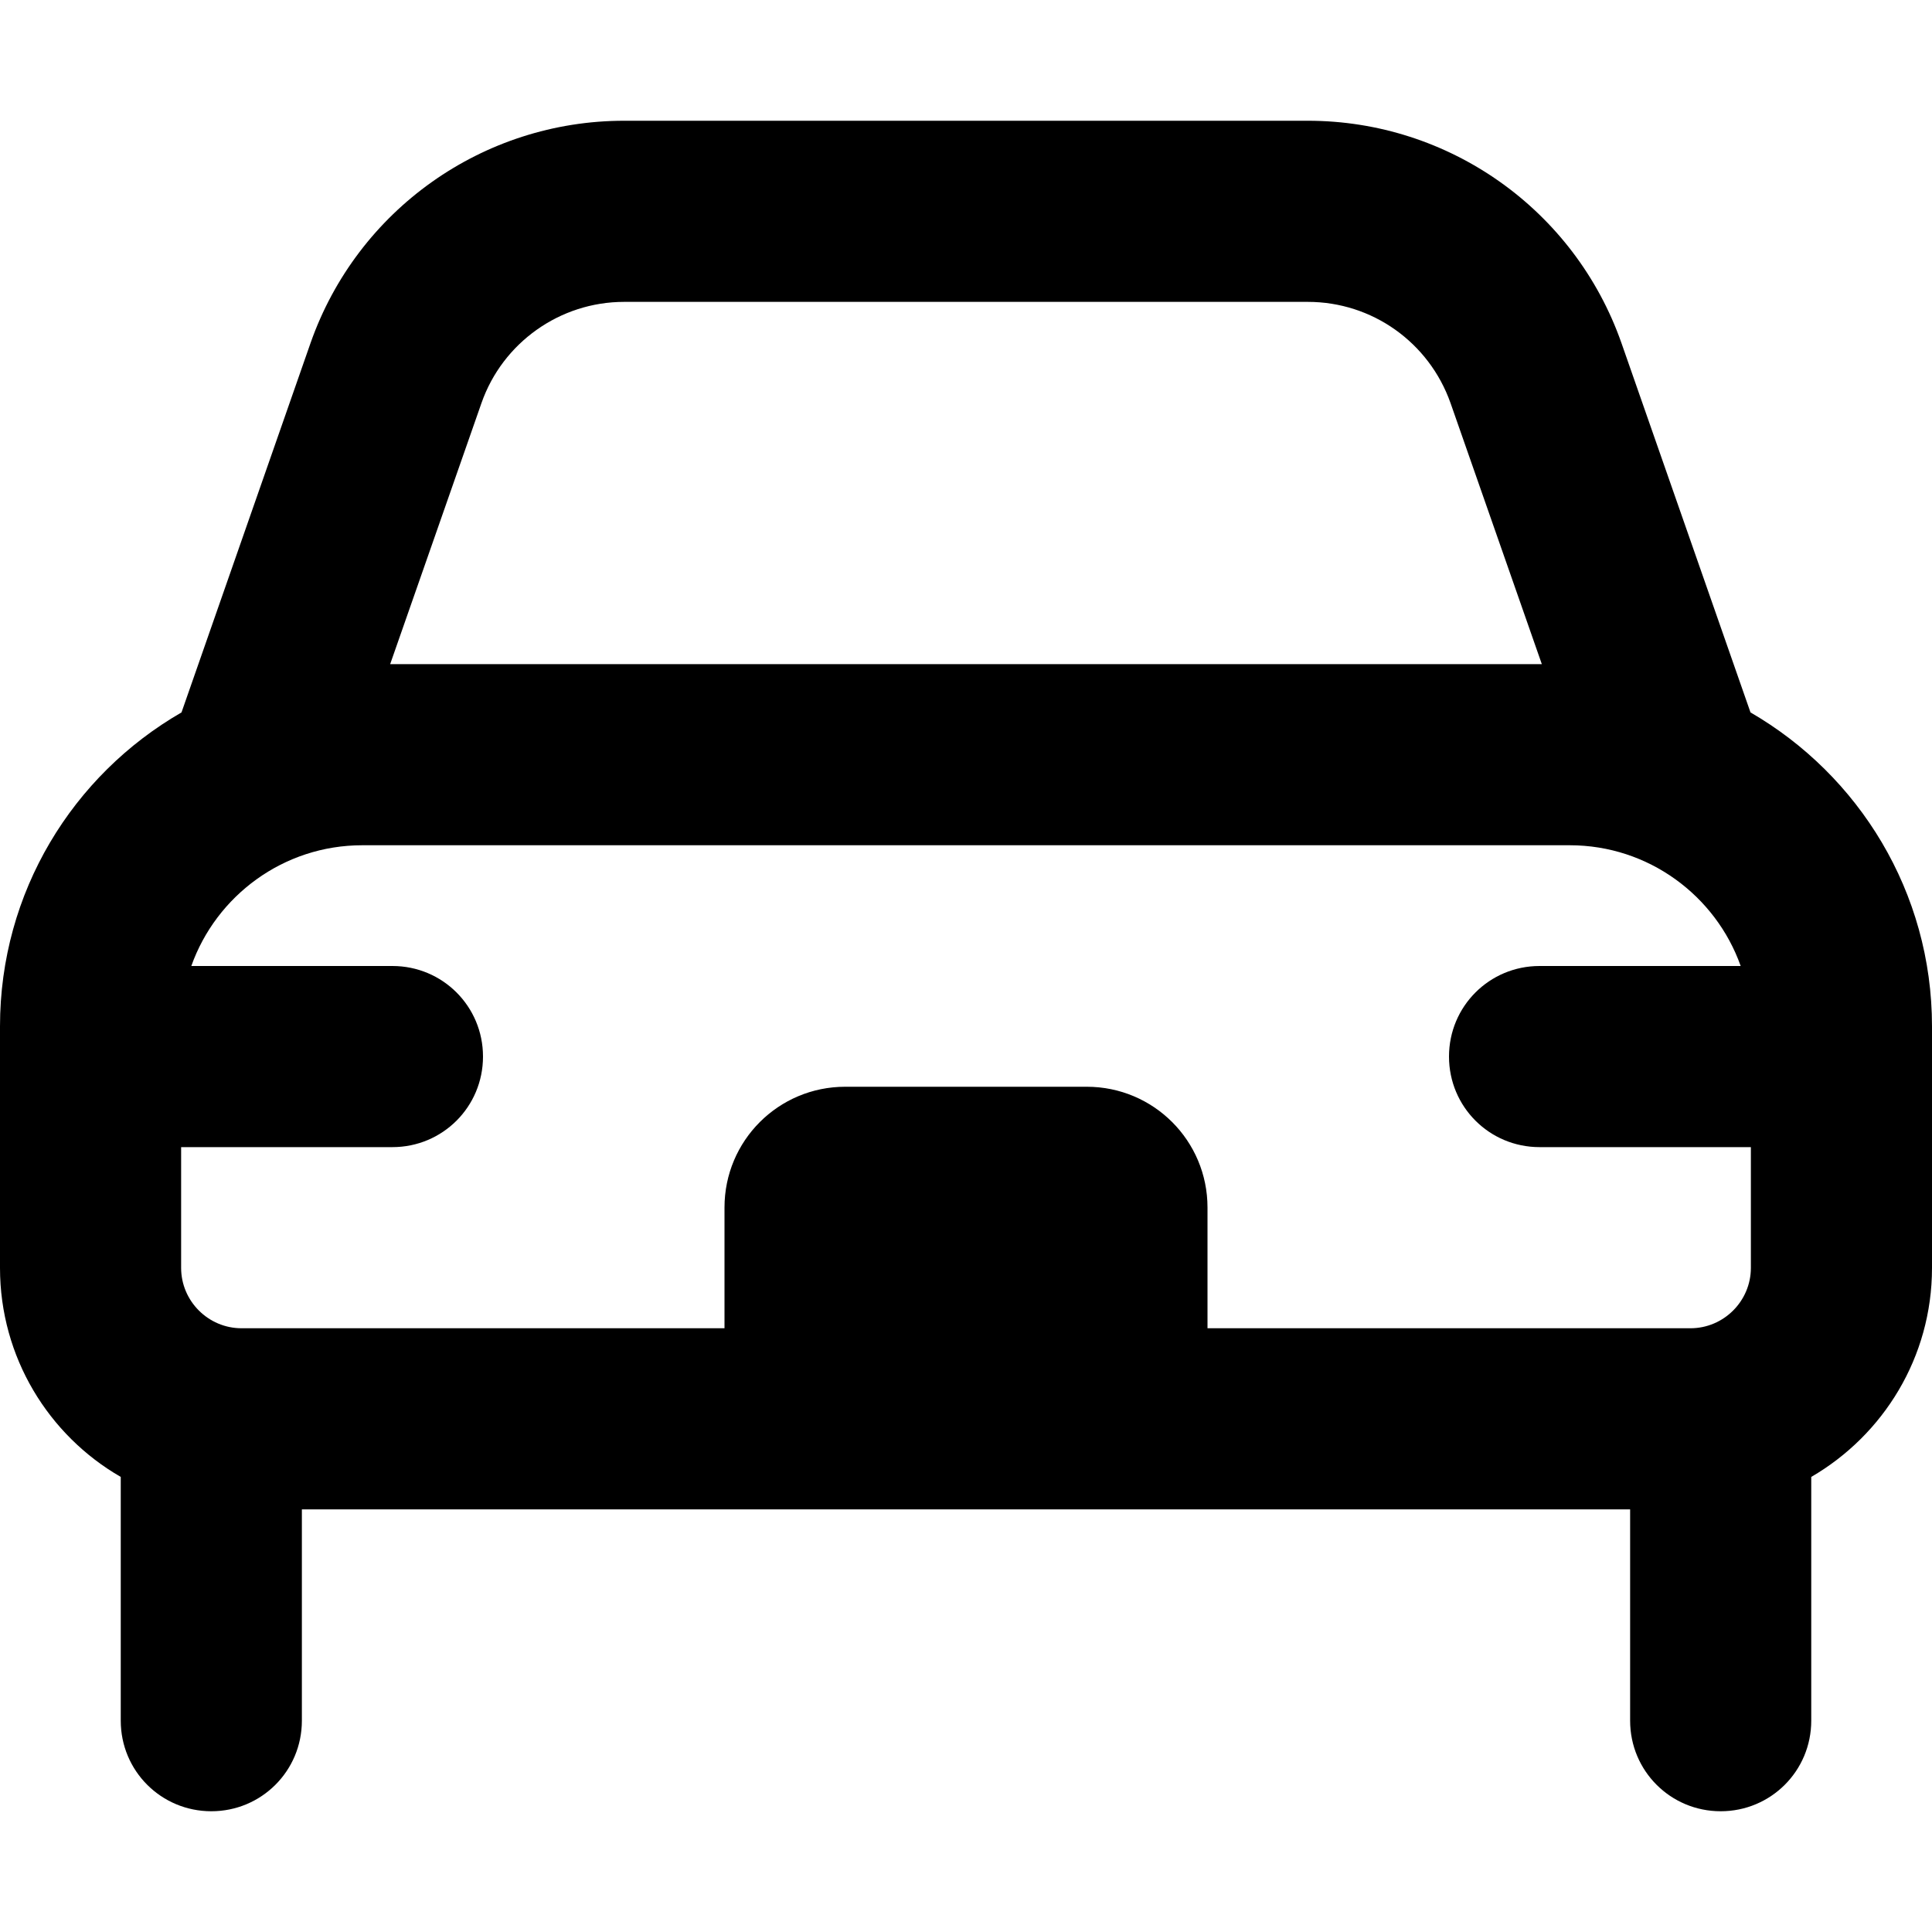
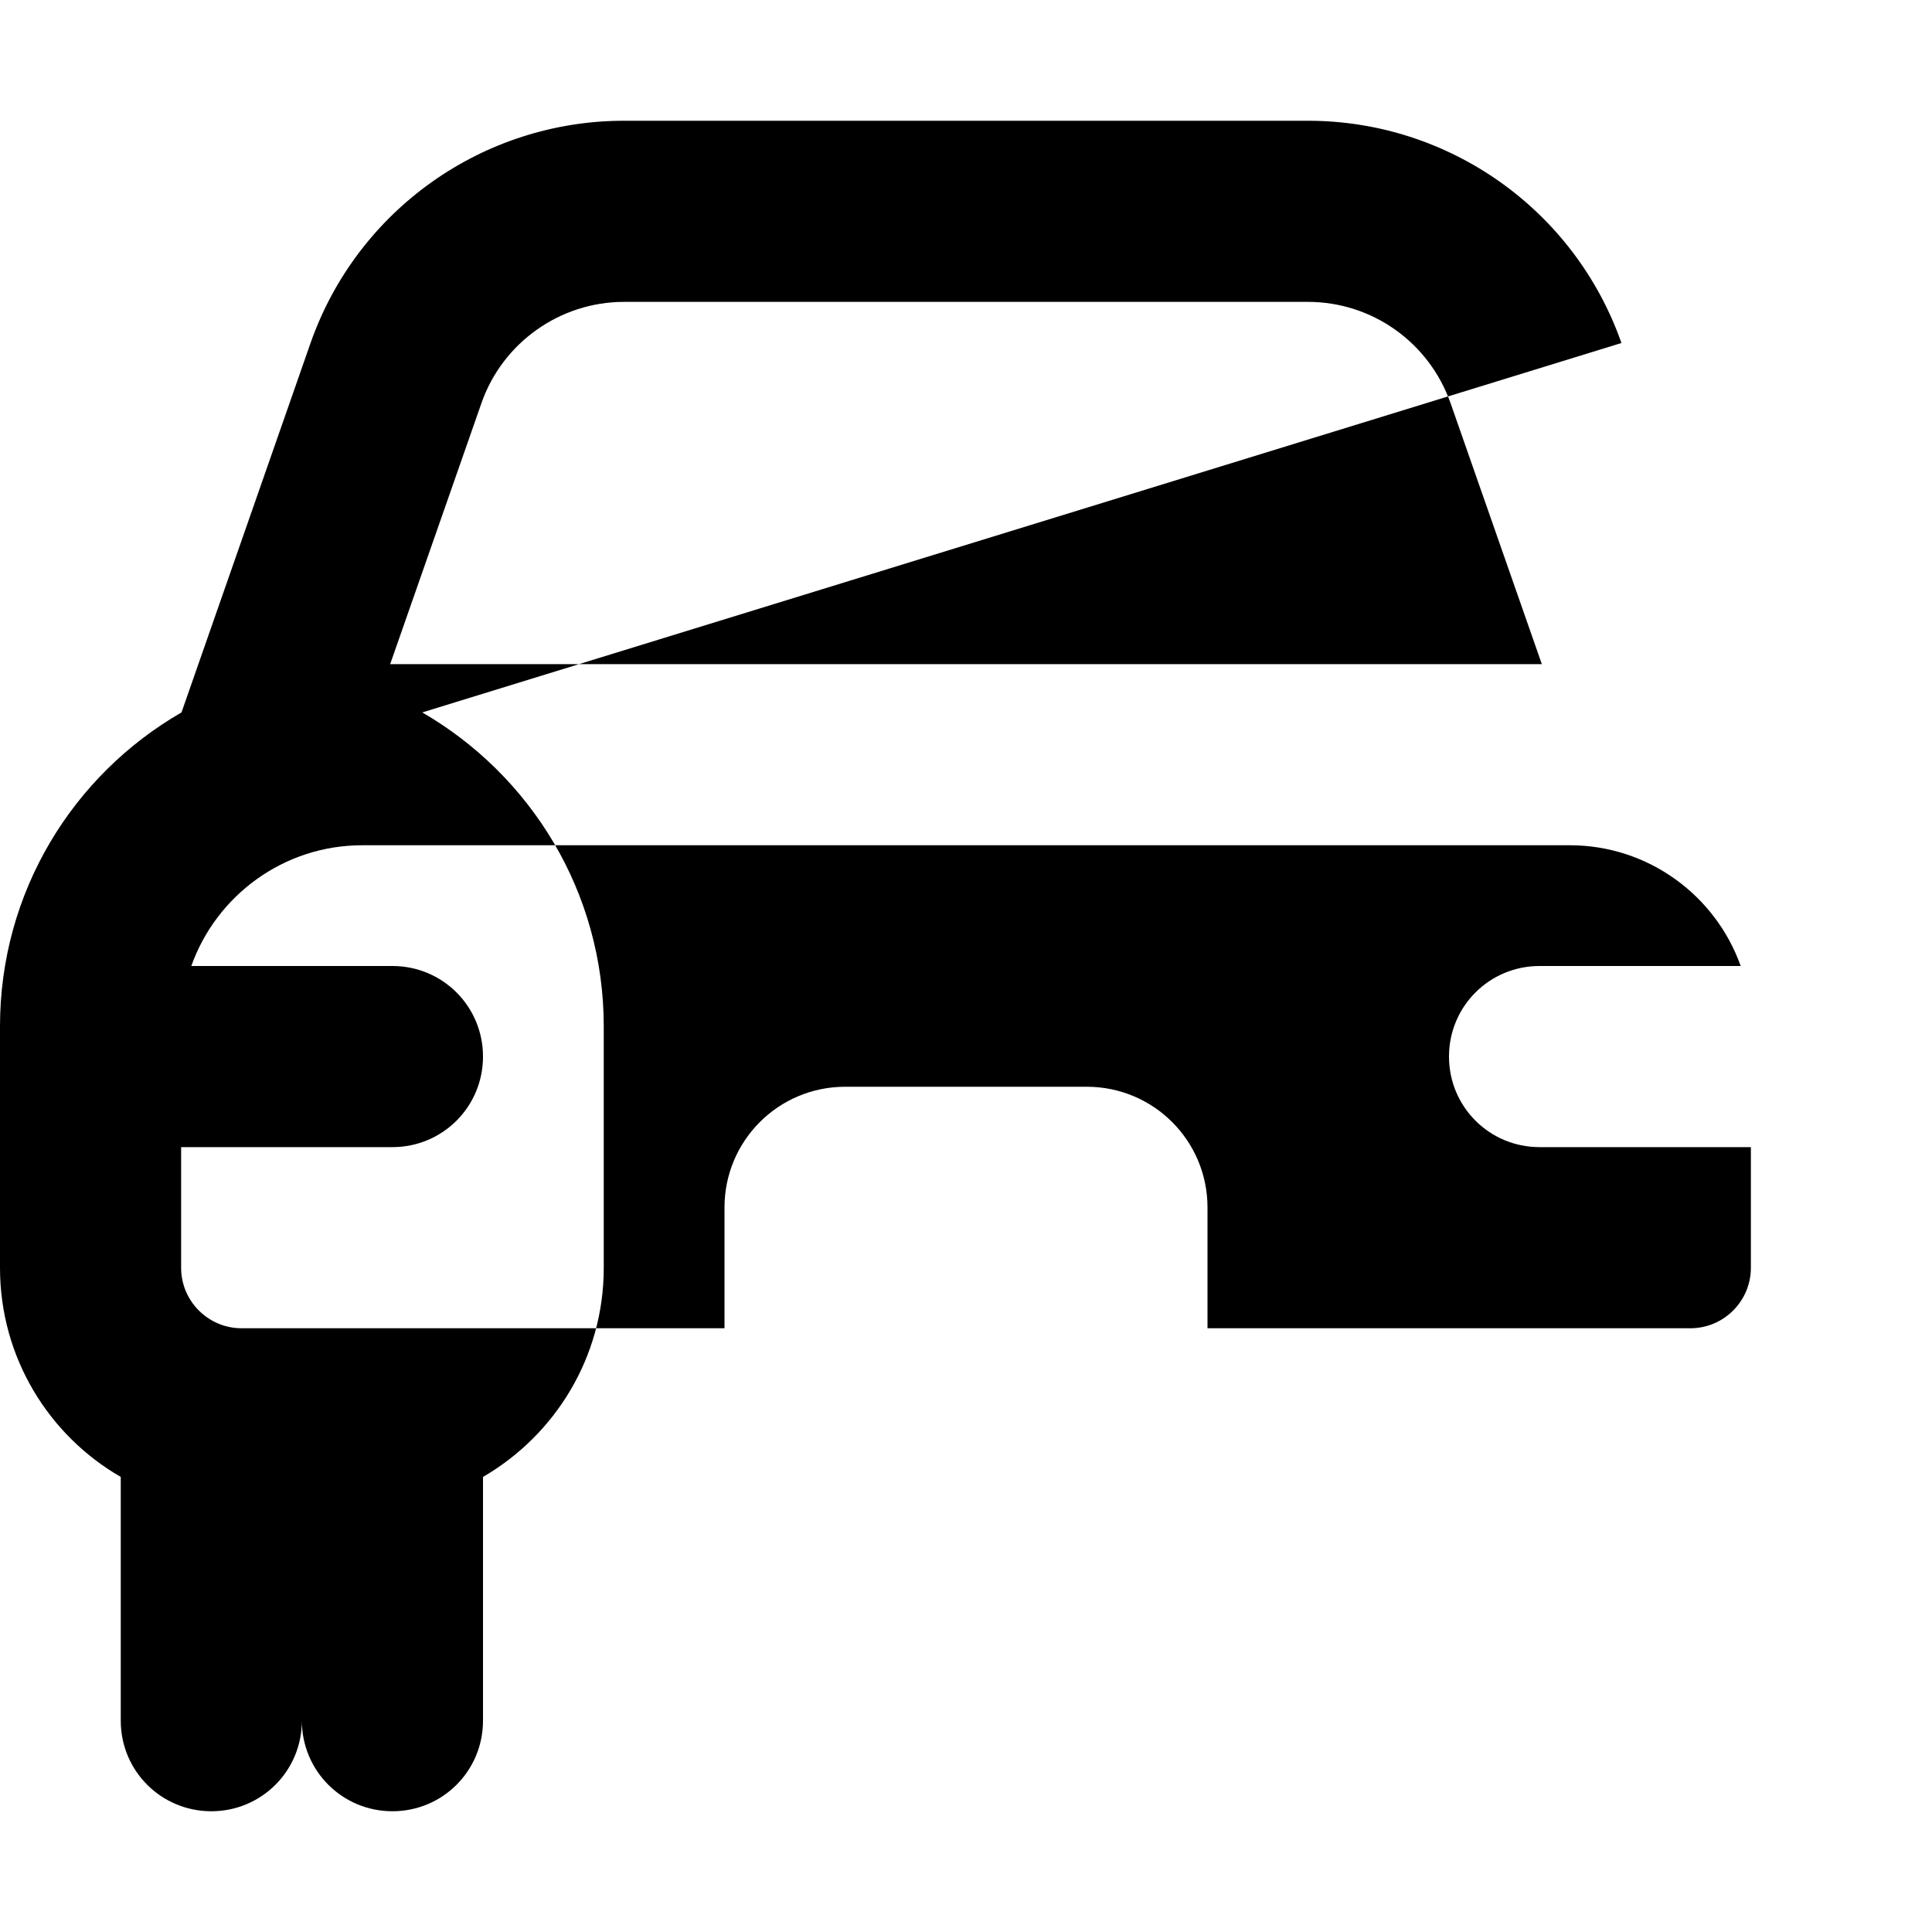
<svg xmlns="http://www.w3.org/2000/svg" viewBox="0 0 512 512">
-   <path d="M165.4 80H346.6c17 0 32.1 10.7 37.8 26.8L408.6 176H103.4l24.2-69.2c5.6-16 20.8-26.8 37.8-26.8zM82.3 90.9L48.1 188.8C19.3 205.4 0 236.4 0 272v64c0 23.7 12.9 44.4 32 55.4V456c0 13.3 10.7 24 24 24s24-10.7 24-24V400H432v56c0 13.3 10.7 24 24 24s24-10.7 24-24V391.4c19.1-11.1 32-31.7 32-55.4V272c0-35.6-19.4-66.6-48.1-83.2L429.7 90.9C417.3 55.6 384 32 346.6 32H165.4C128 32 94.7 55.6 82.3 90.9zM96 224H416c20.9 0 38.7 13.4 45.3 32H408c-13.3 0-24 10.7-24 24s10.7 24 24 24h56v32c0 8.8-7.2 16-16 16H320V320c0-17.7-14.3-32-32-32H224c-17.7 0-32 14.3-32 32v32H64c-8.8 0-16-7.2-16-16V304h56c13.3 0 24-10.7 24-24s-10.7-24-24-24H50.7c6.6-18.6 24.4-32 45.3-32z" />
+   <path d="M165.4 80H346.6c17 0 32.1 10.7 37.8 26.8L408.6 176H103.4l24.2-69.2c5.6-16 20.8-26.8 37.8-26.8zM82.3 90.9L48.1 188.8C19.3 205.4 0 236.4 0 272v64c0 23.7 12.9 44.4 32 55.4V456c0 13.3 10.7 24 24 24s24-10.7 24-24V400v56c0 13.3 10.7 24 24 24s24-10.7 24-24V391.4c19.1-11.1 32-31.7 32-55.4V272c0-35.6-19.4-66.6-48.1-83.2L429.7 90.9C417.3 55.6 384 32 346.6 32H165.4C128 32 94.7 55.6 82.3 90.9zM96 224H416c20.9 0 38.7 13.4 45.3 32H408c-13.3 0-24 10.7-24 24s10.7 24 24 24h56v32c0 8.8-7.2 16-16 16H320V320c0-17.7-14.3-32-32-32H224c-17.7 0-32 14.3-32 32v32H64c-8.8 0-16-7.2-16-16V304h56c13.3 0 24-10.7 24-24s-10.7-24-24-24H50.7c6.6-18.6 24.4-32 45.3-32z" />
</svg>